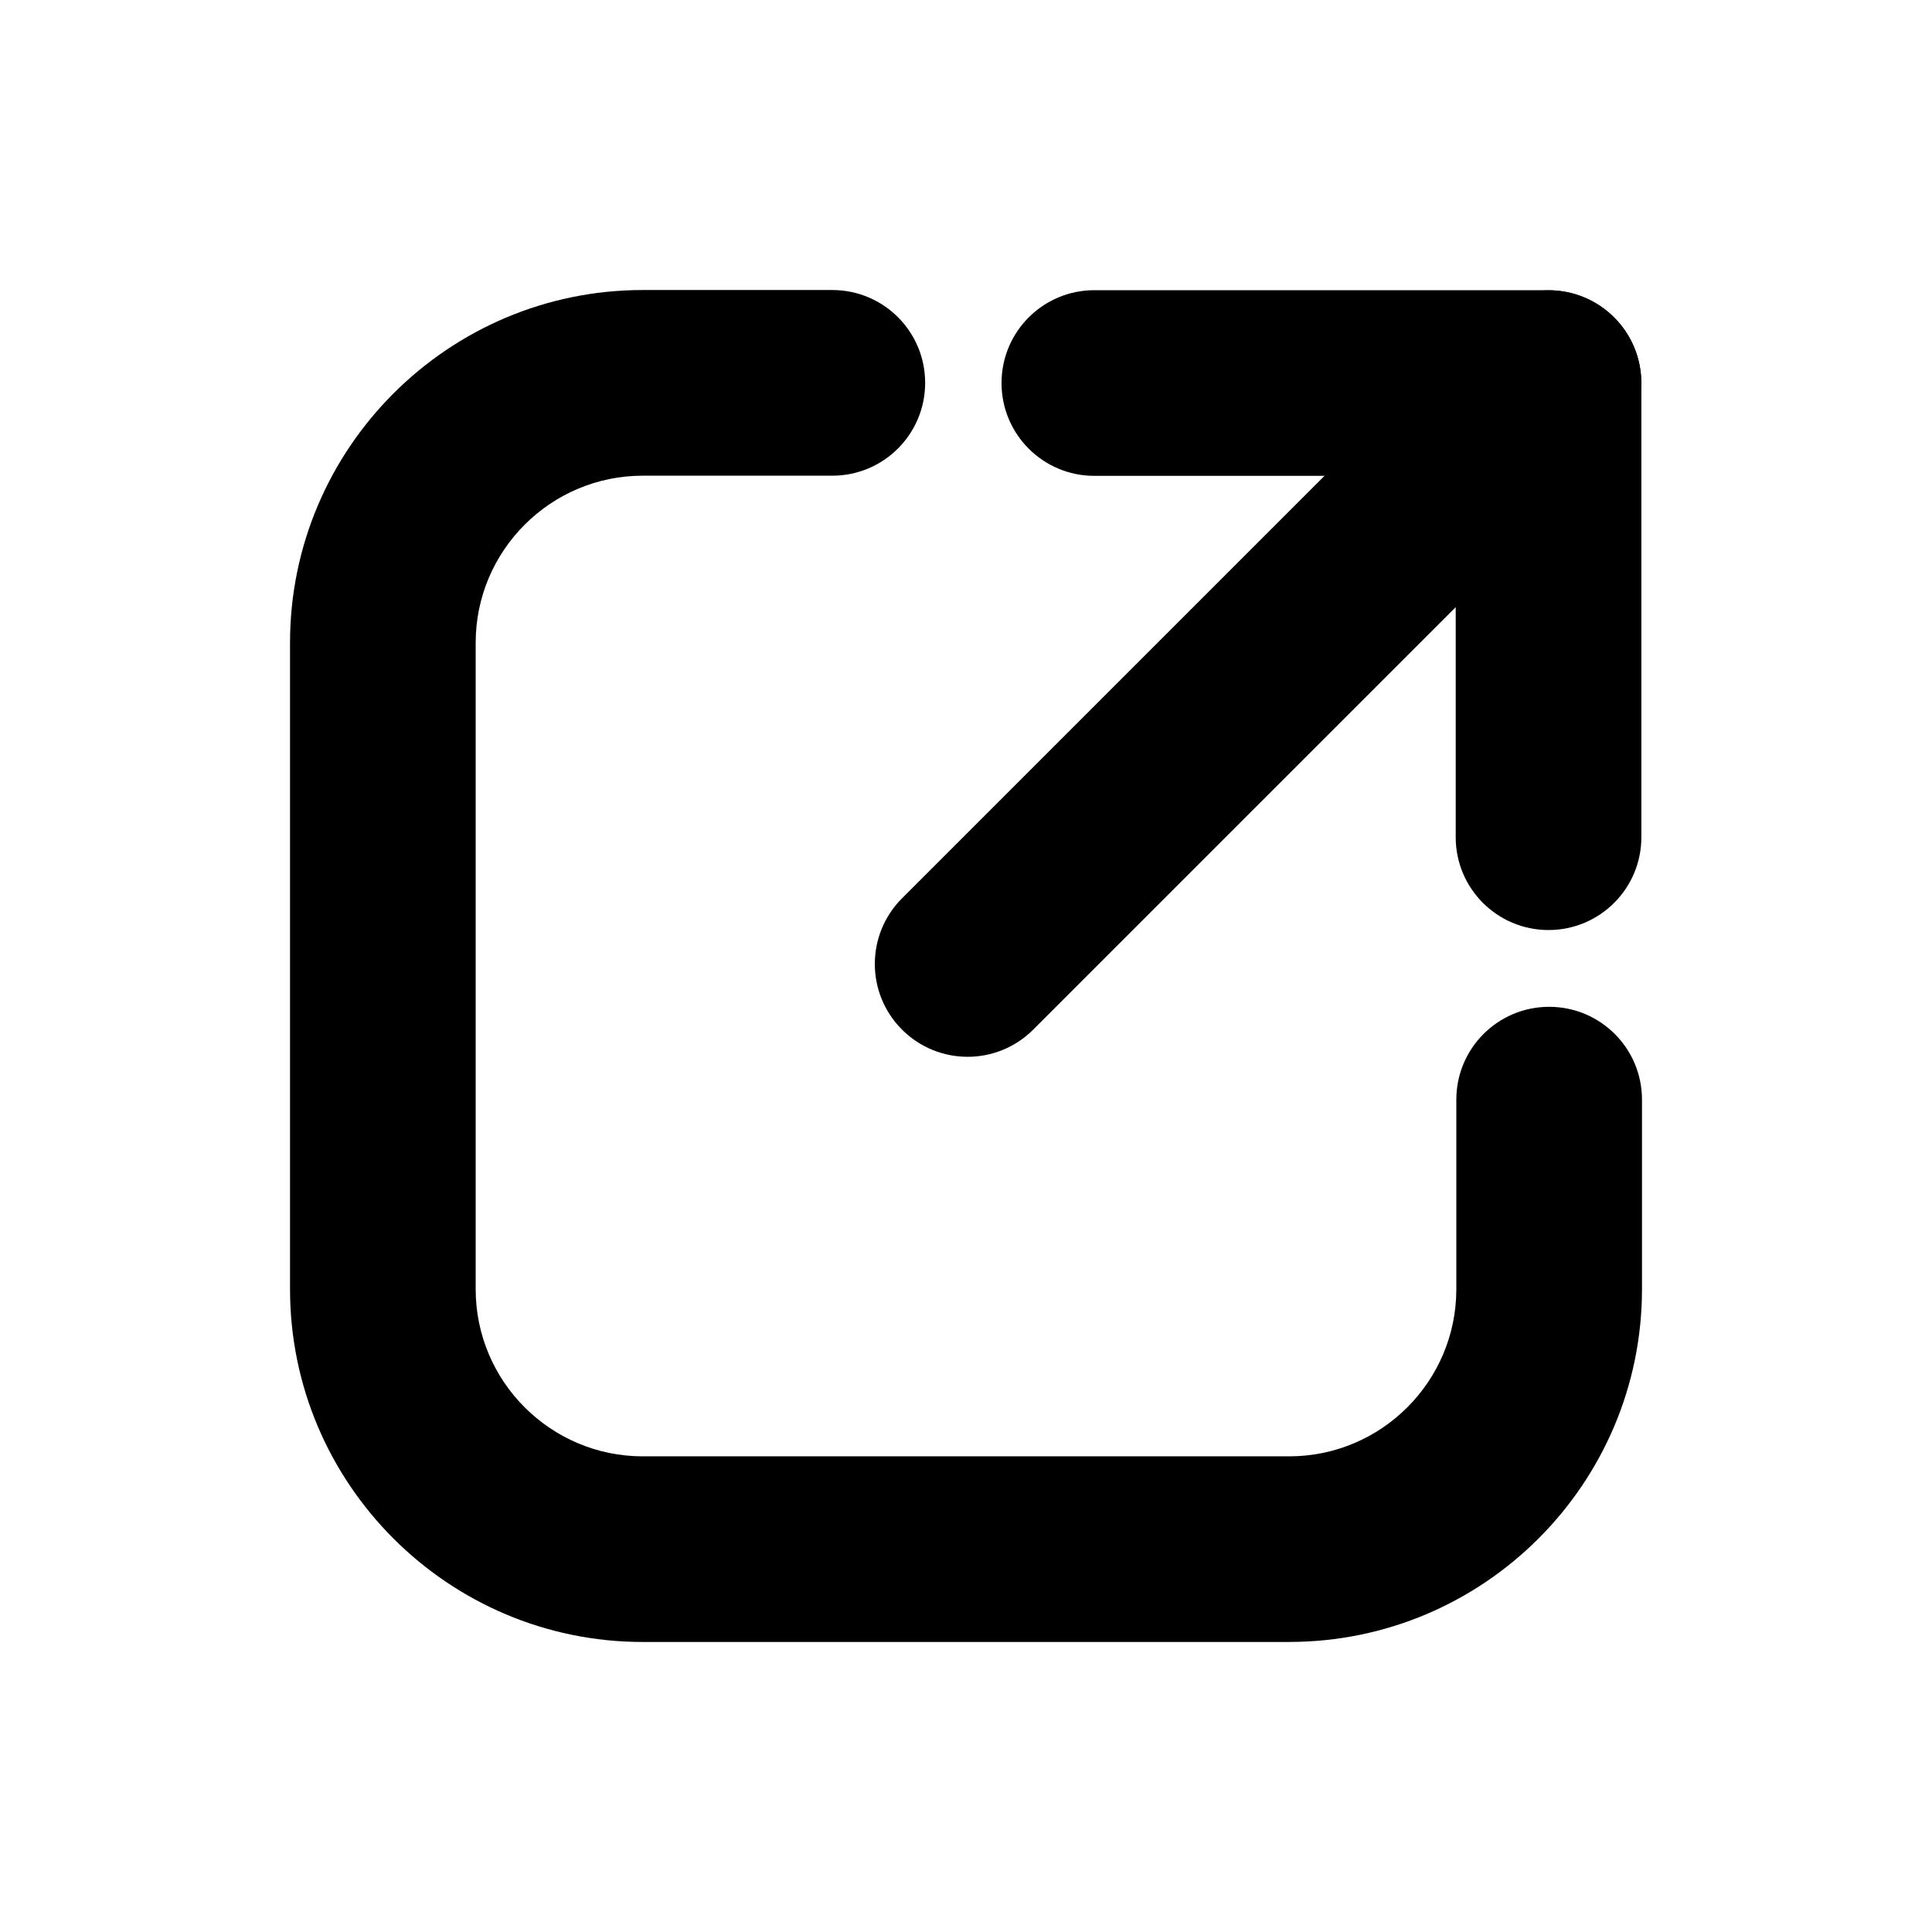
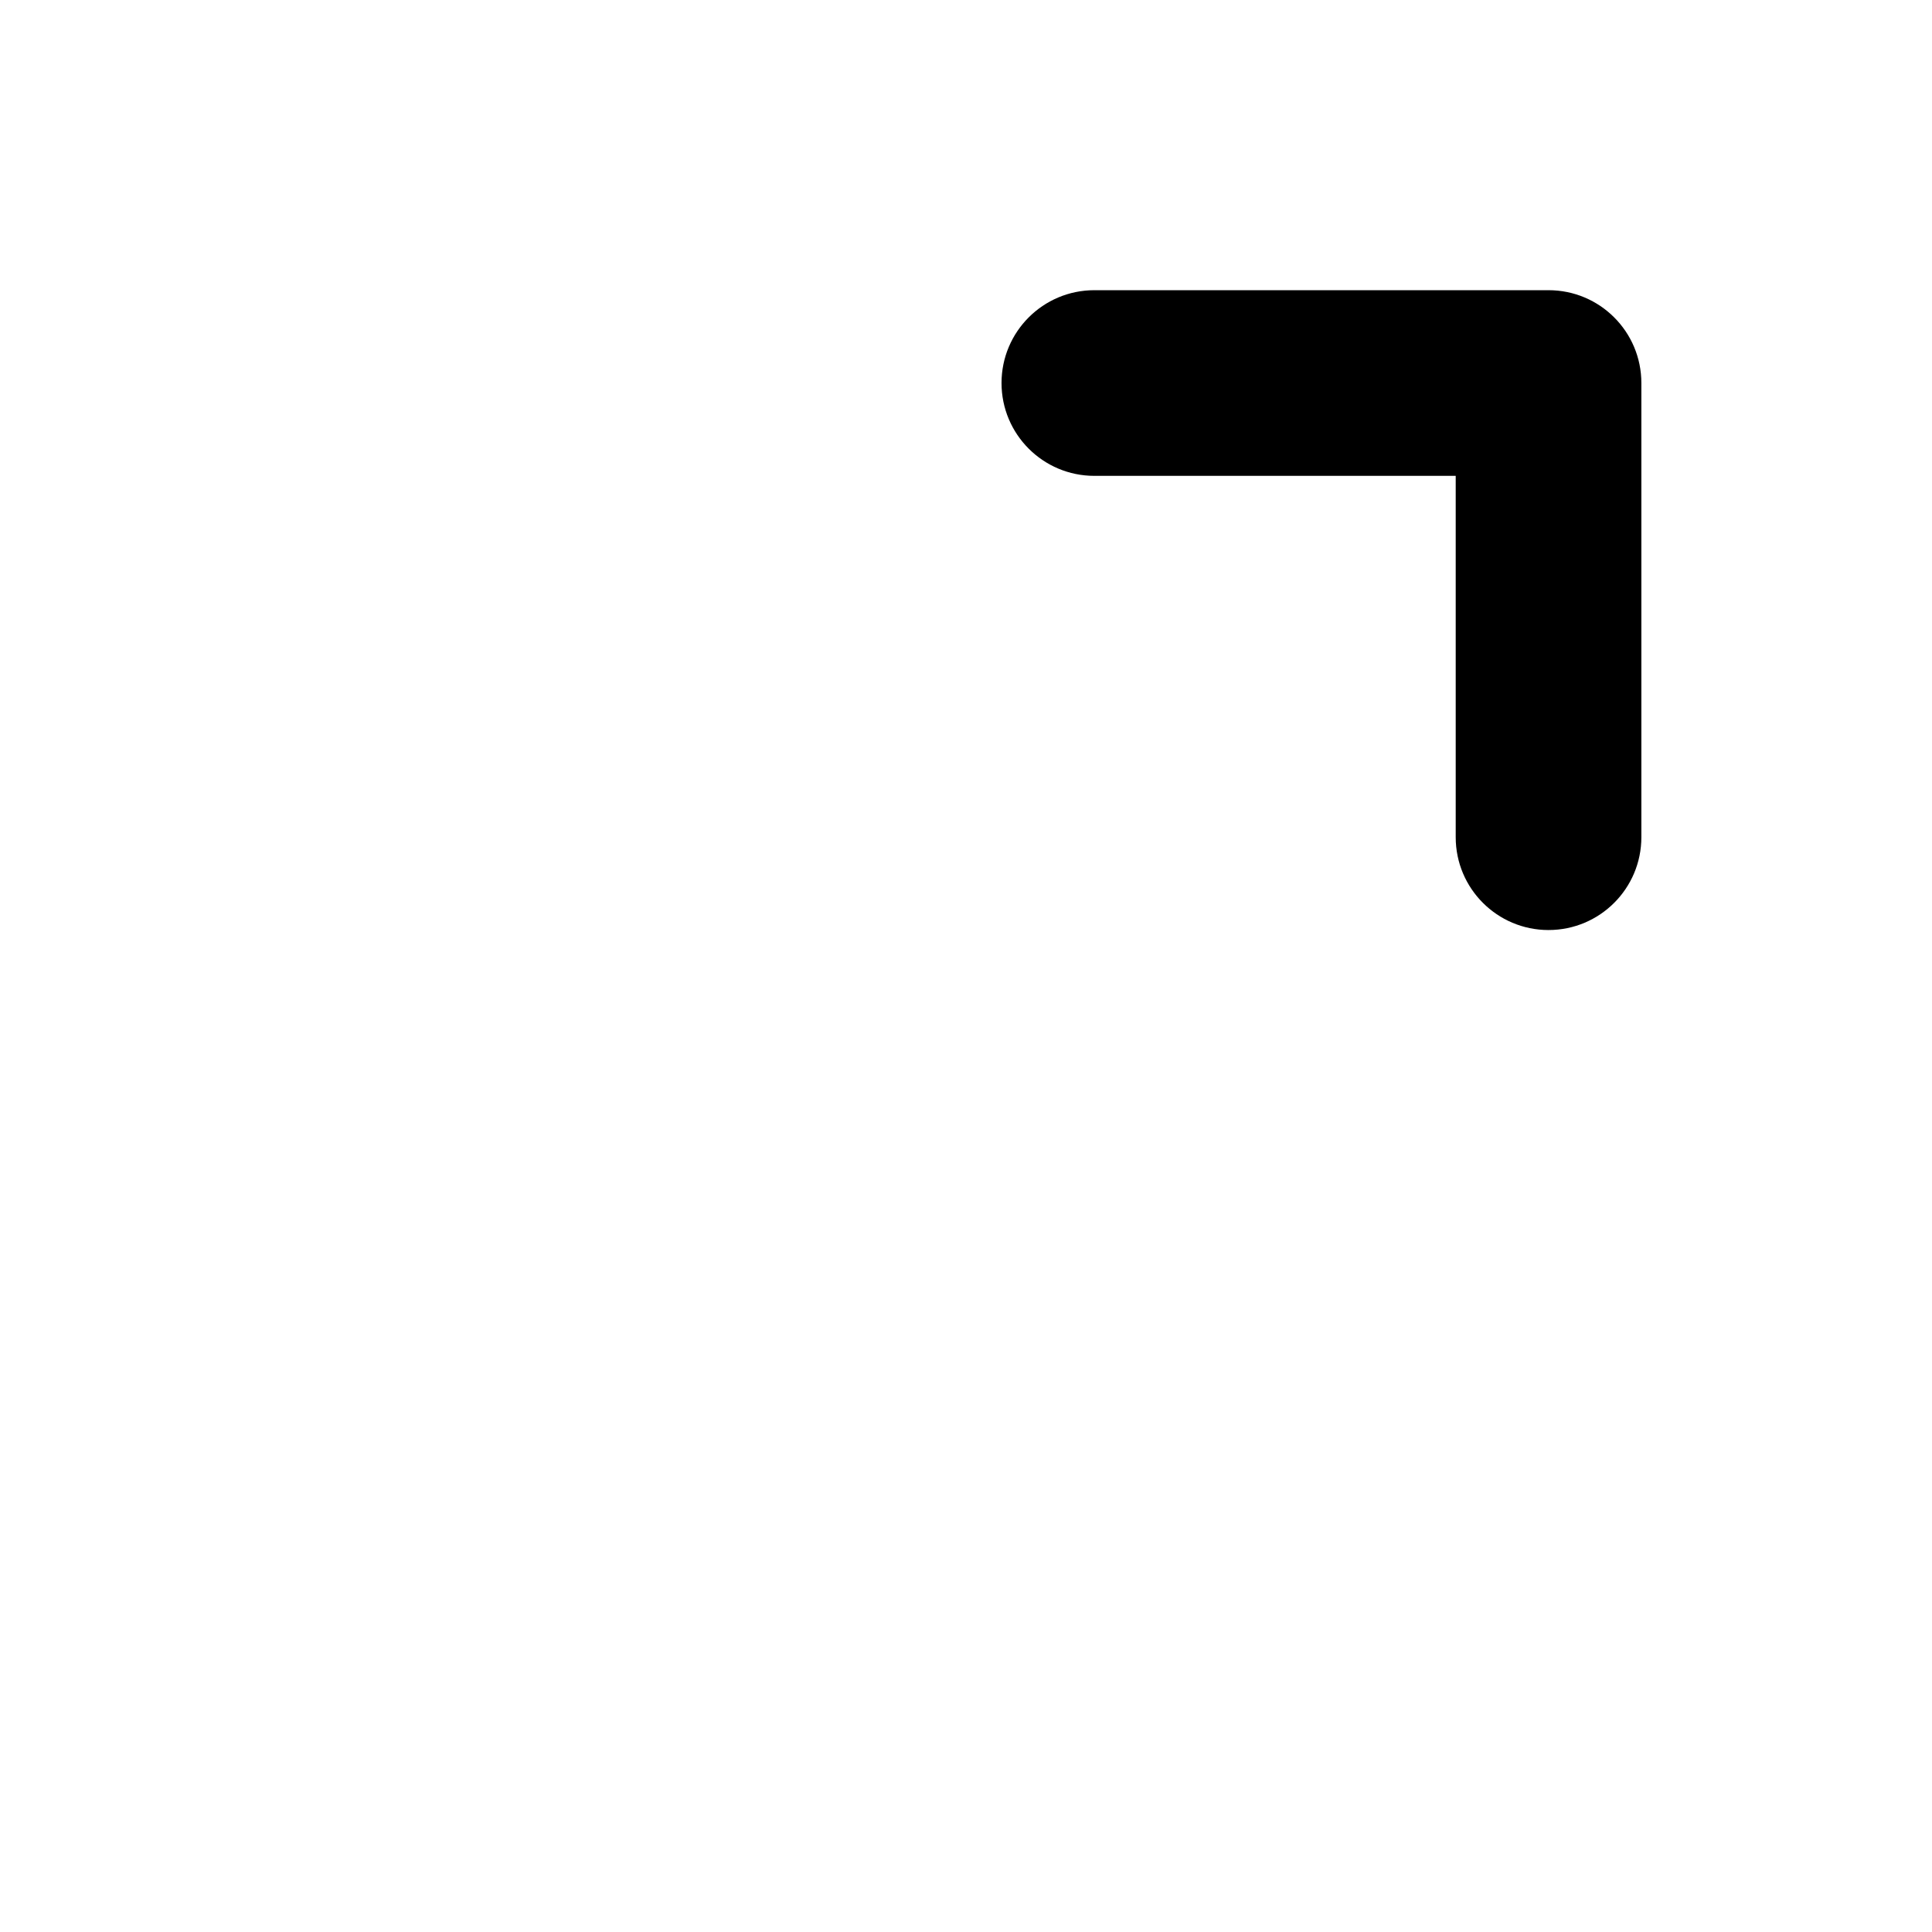
<svg xmlns="http://www.w3.org/2000/svg" fill="#000000" width="800px" height="800px" version="1.1" viewBox="144 144 512 512">
  <g>
-     <path d="m400.44 424.06c-6.297 0-12.594-2.402-17.398-7.203-9.605-9.605-9.605-25.18 0-34.793l153.92-153.92c9.605-9.605 25.18-9.605 34.793 0 9.605 9.605 9.605 25.18 0 34.793l-153.93 153.91c-4.801 4.805-11.098 7.215-17.387 7.215z" />
    <path d="m554.38 390.47c-13.59 0-24.602-11.012-24.602-24.602v-95.762h-95.762c-13.59 0-24.602-11.012-24.602-24.602 0-13.59 11.012-24.602 24.602-24.602h120.36c13.59 0 24.602 11.012 24.602 24.602v120.36c0 13.59-11.012 24.602-24.602 24.602z" />
-     <path d="m485.66 579.14h-171.32c-51.543 0-93.48-41.938-93.48-93.48v-171.32c0-51.543 41.938-93.48 93.48-93.48h50.234c13.59 0 24.602 11.012 24.602 24.602 0 13.59-11.012 24.602-24.602 24.602h-50.234c-24.414 0-44.281 19.867-44.281 44.281v171.32c0 24.414 19.867 44.281 44.281 44.281h171.32c24.414 0 44.281-19.867 44.281-44.281v-50.246c0-13.59 11.012-24.602 24.602-24.602s24.602 11.012 24.602 24.602v50.234c-0.012 51.551-41.941 93.48-93.492 93.48z" />
  </g>
</svg>